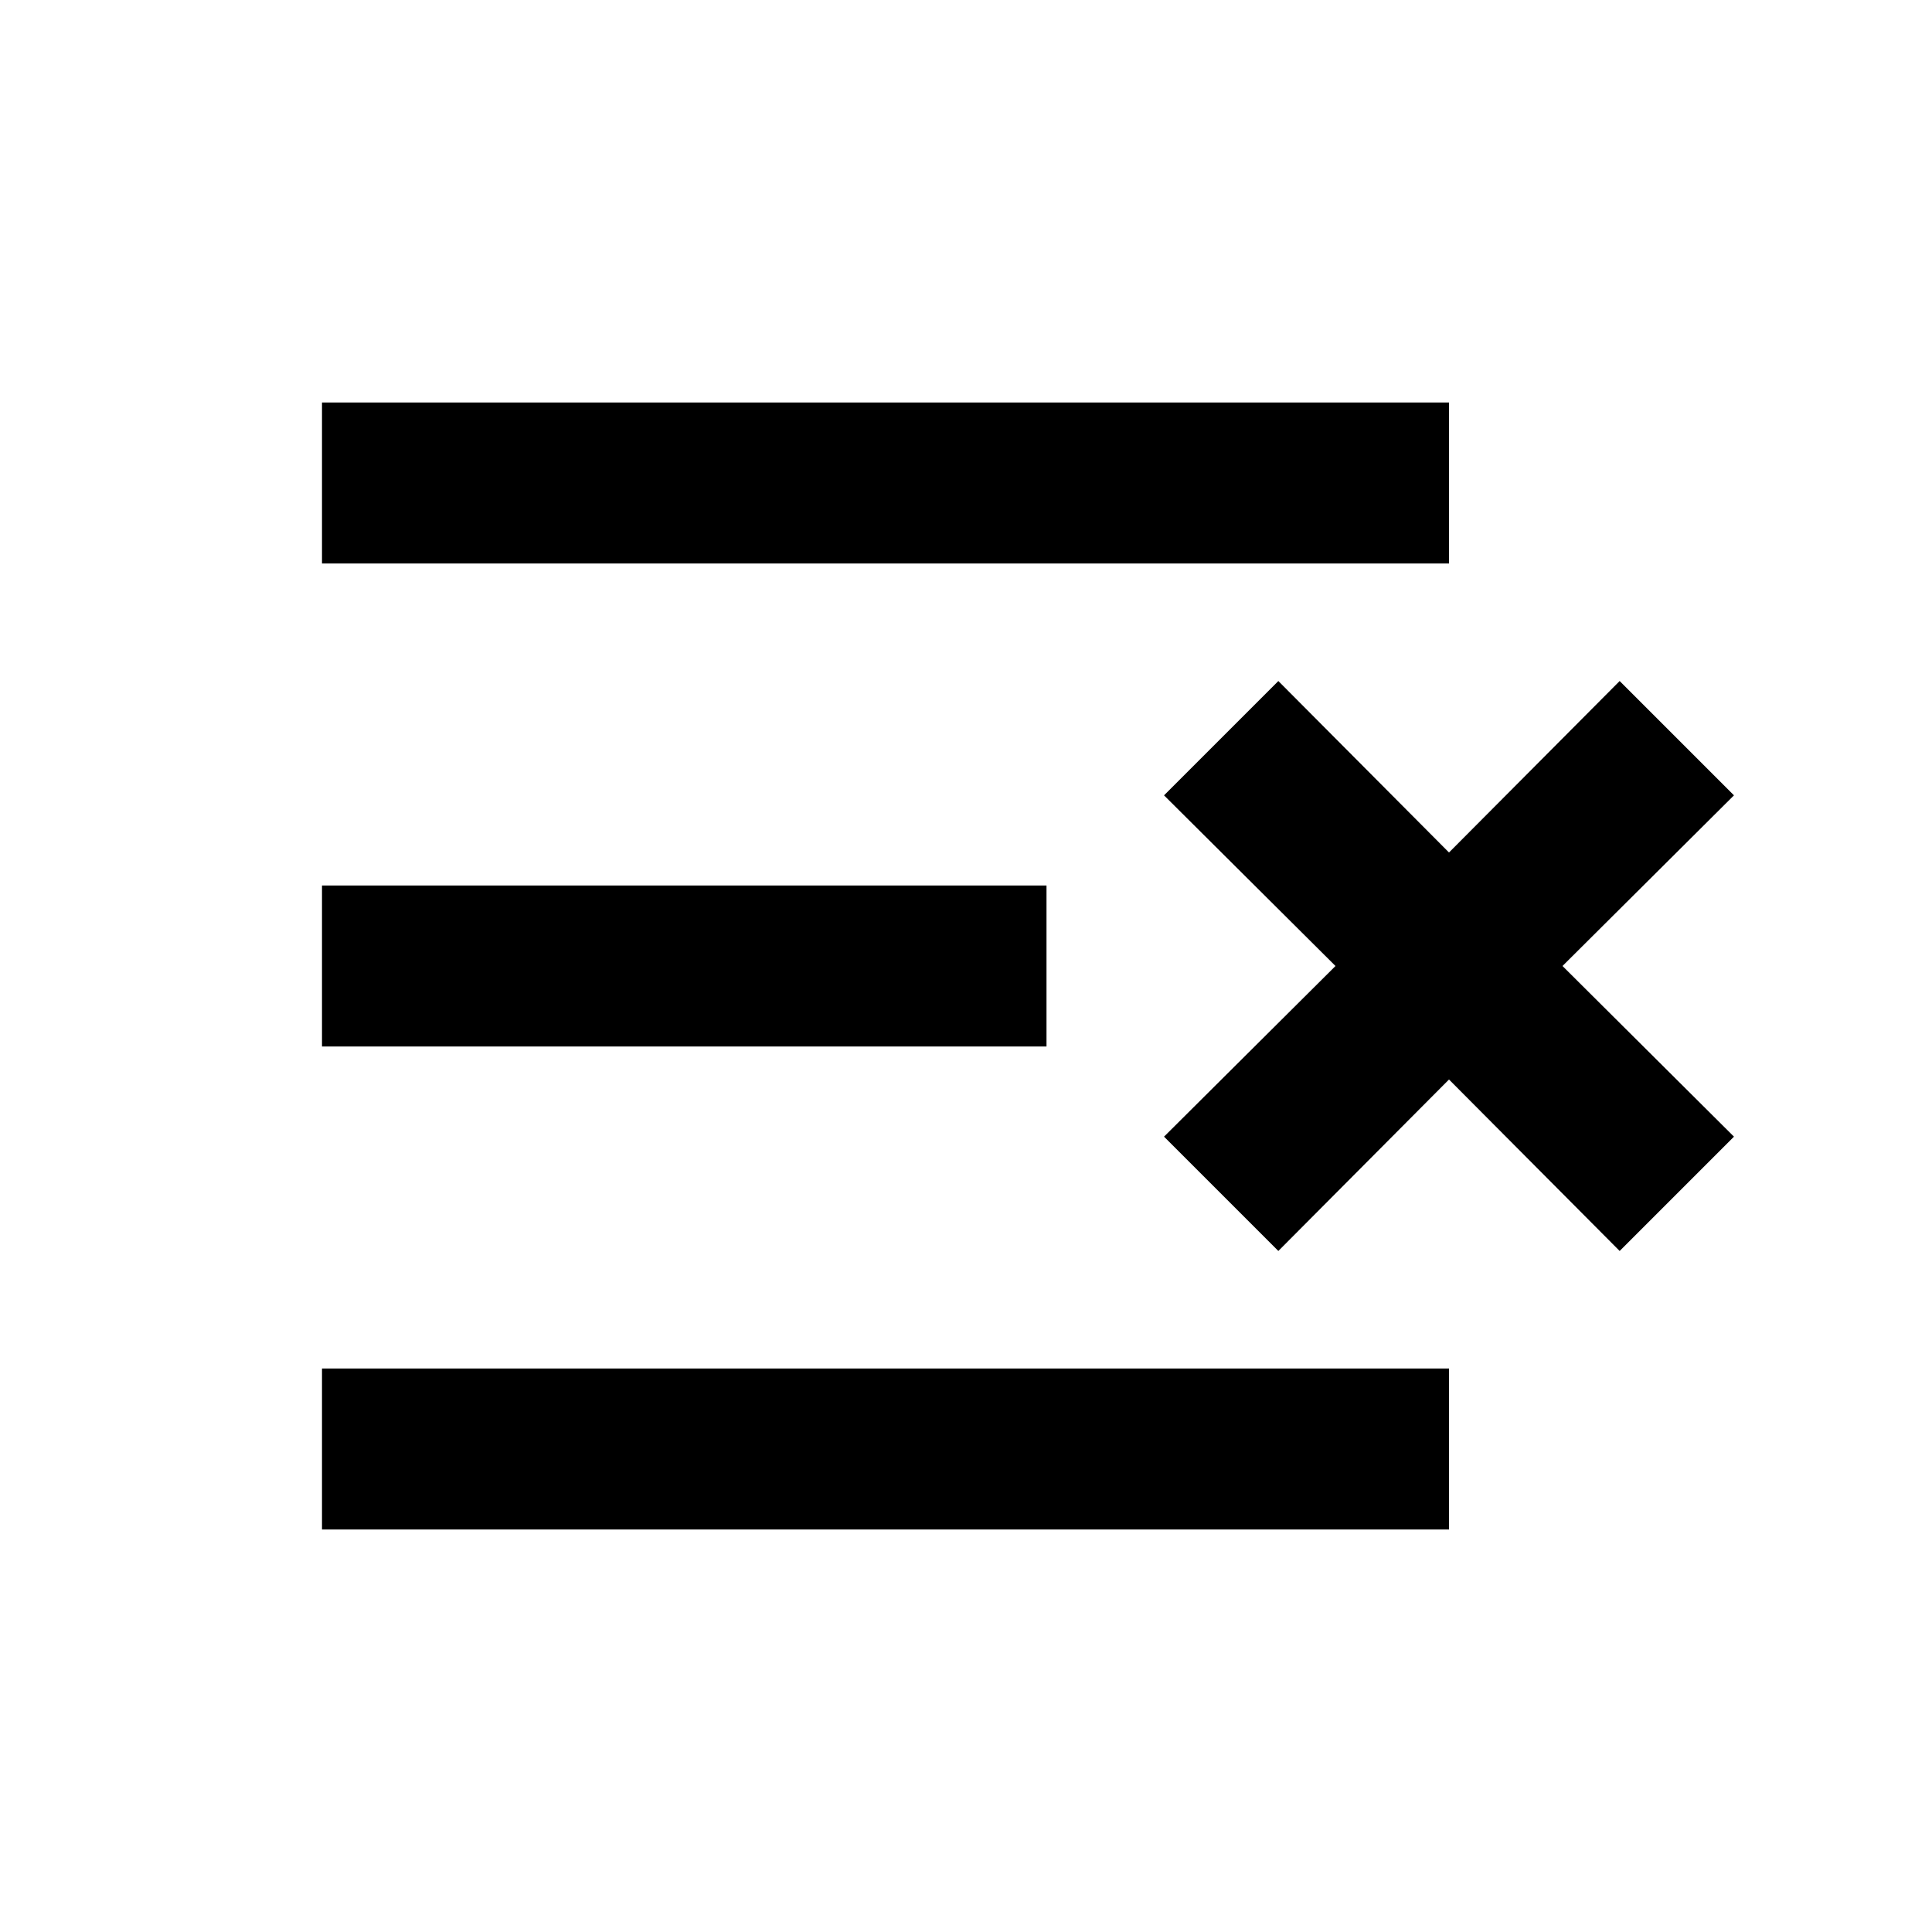
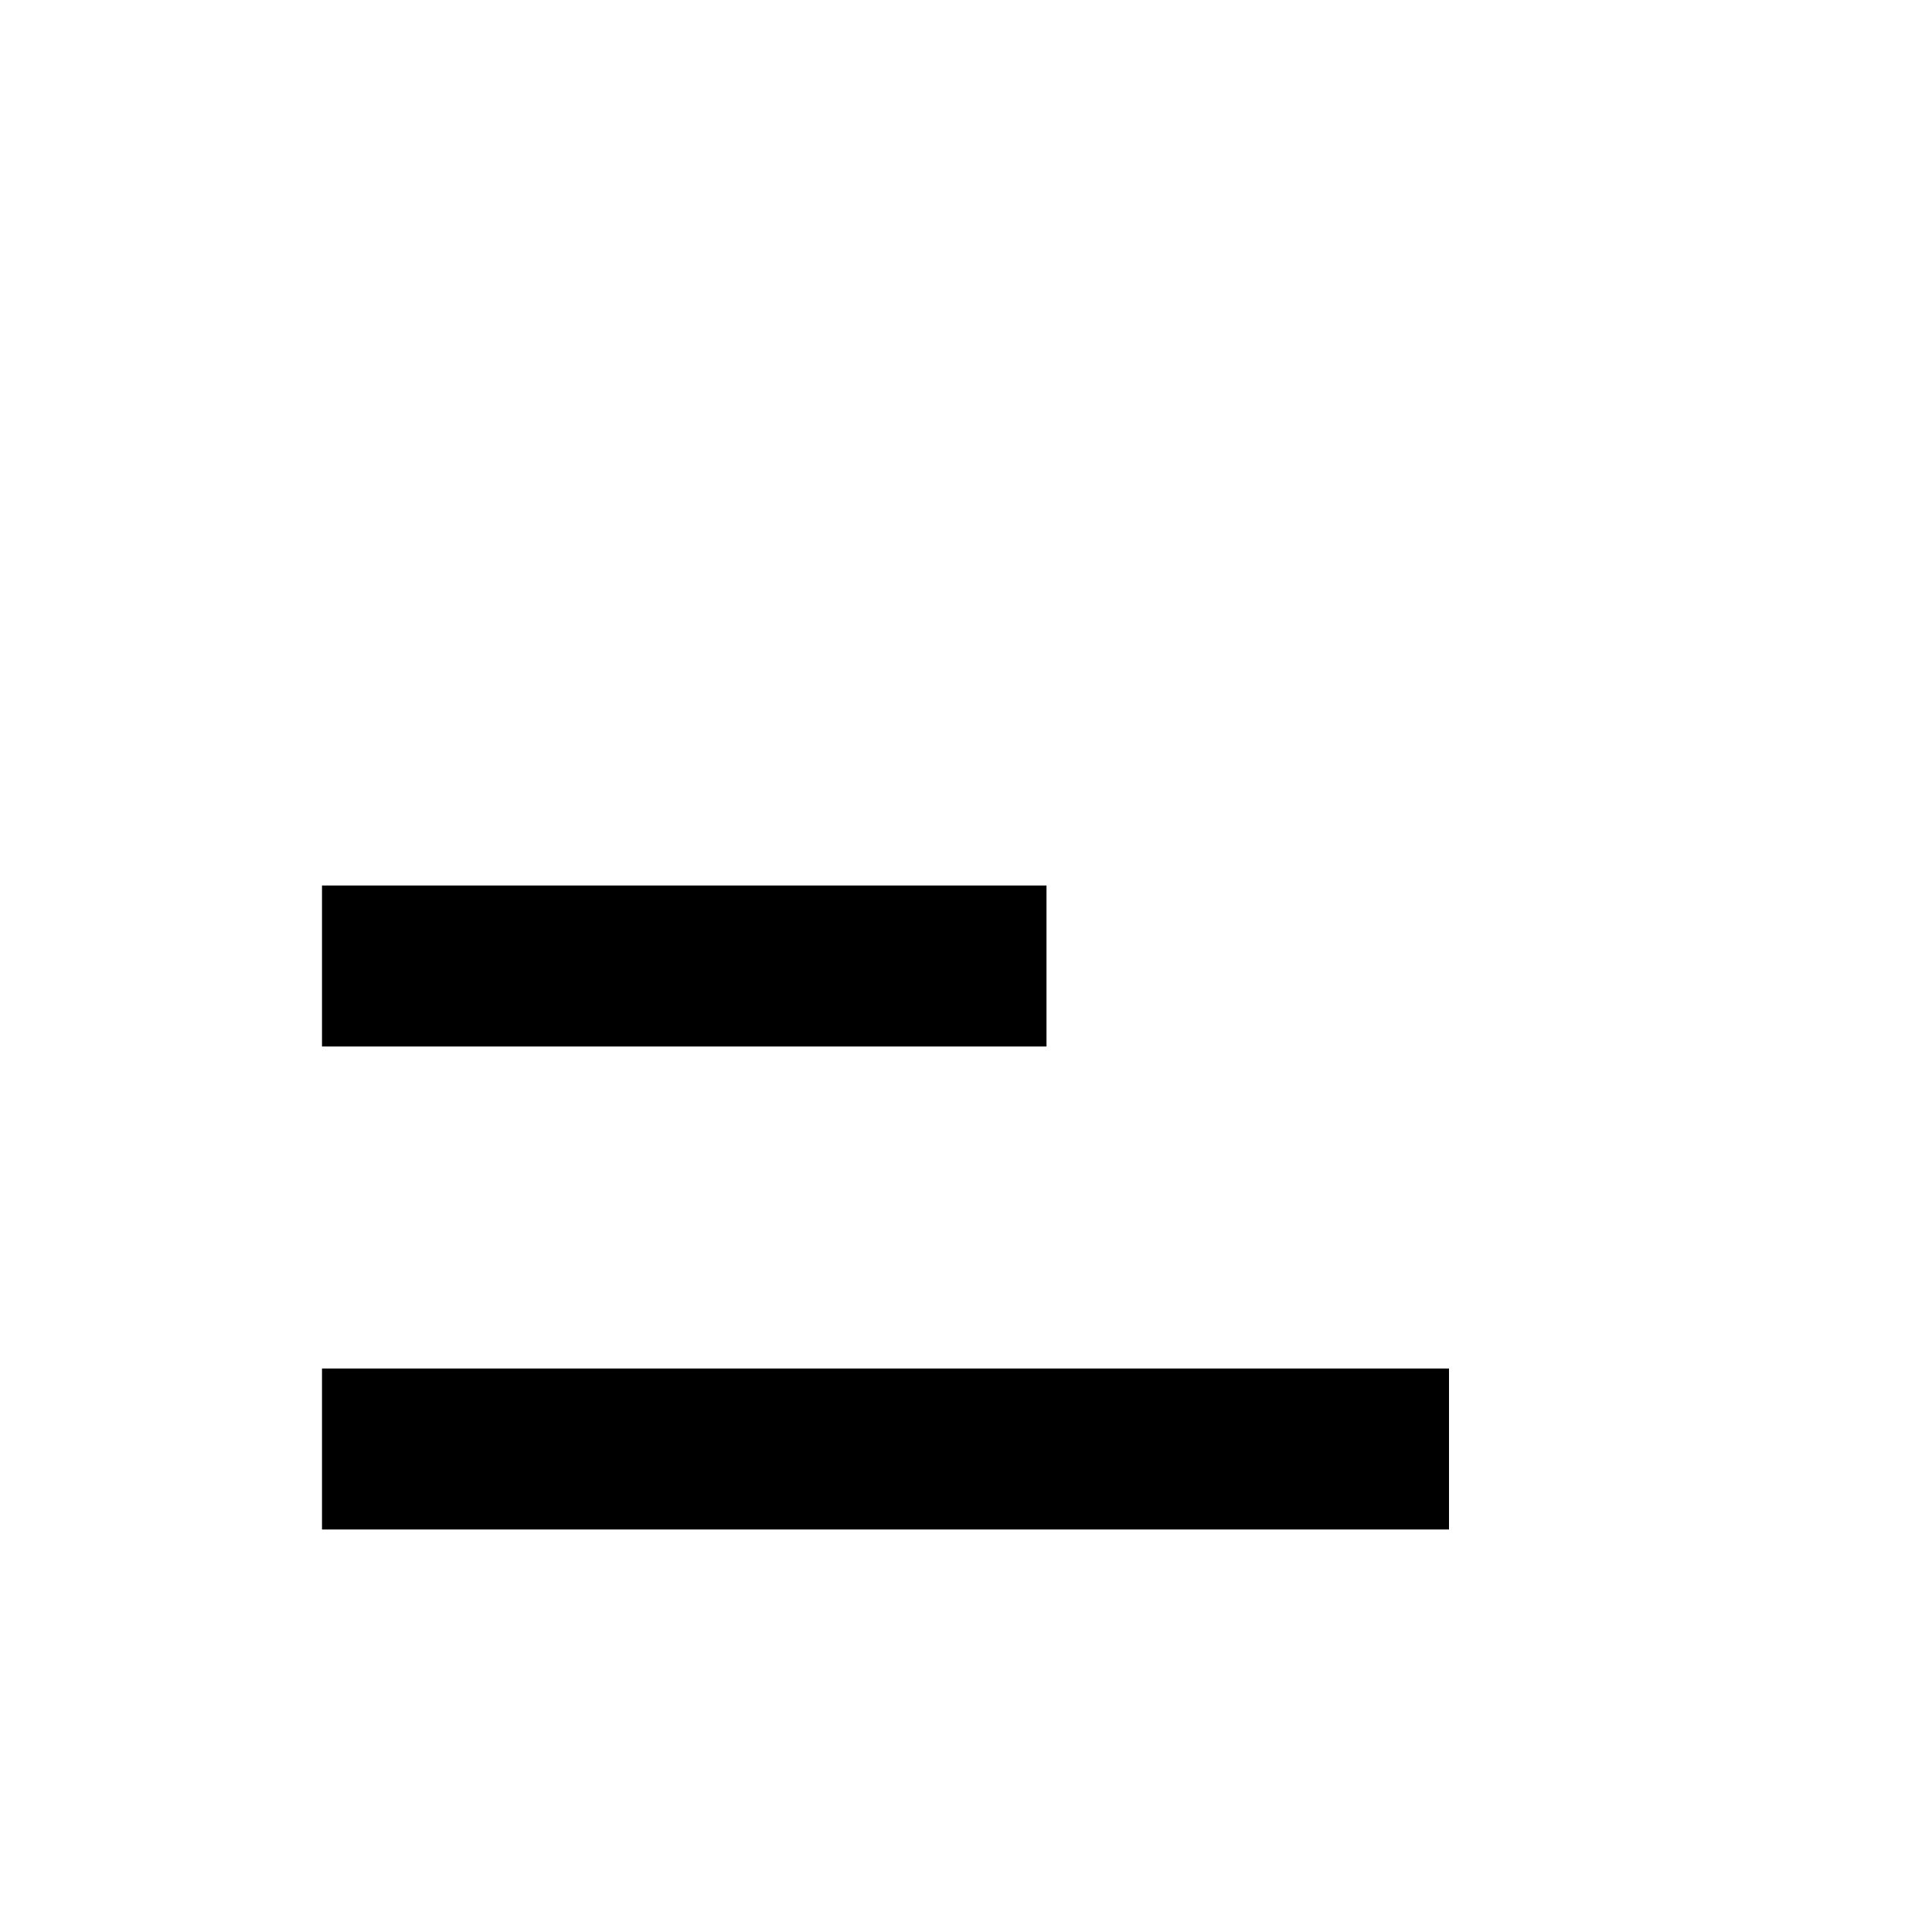
<svg xmlns="http://www.w3.org/2000/svg" id="Layer_1" data-name="Layer 1" viewBox="0 0 24 24">
  <title>icons</title>
-   <rect x="4" y="5" width="14" height="2" />
  <rect x="4" y="11" width="9" height="2" />
  <rect x="4" y="17" width="14" height="2" />
-   <path d="M20.12,15.54,18,13.41l-2.12,2.13-1.42-1.42L16.59,12,14.46,9.88l1.42-1.42L18,10.59l2.12-2.13,1.42,1.42L19.41,12l2.13,2.12Z" />
</svg>